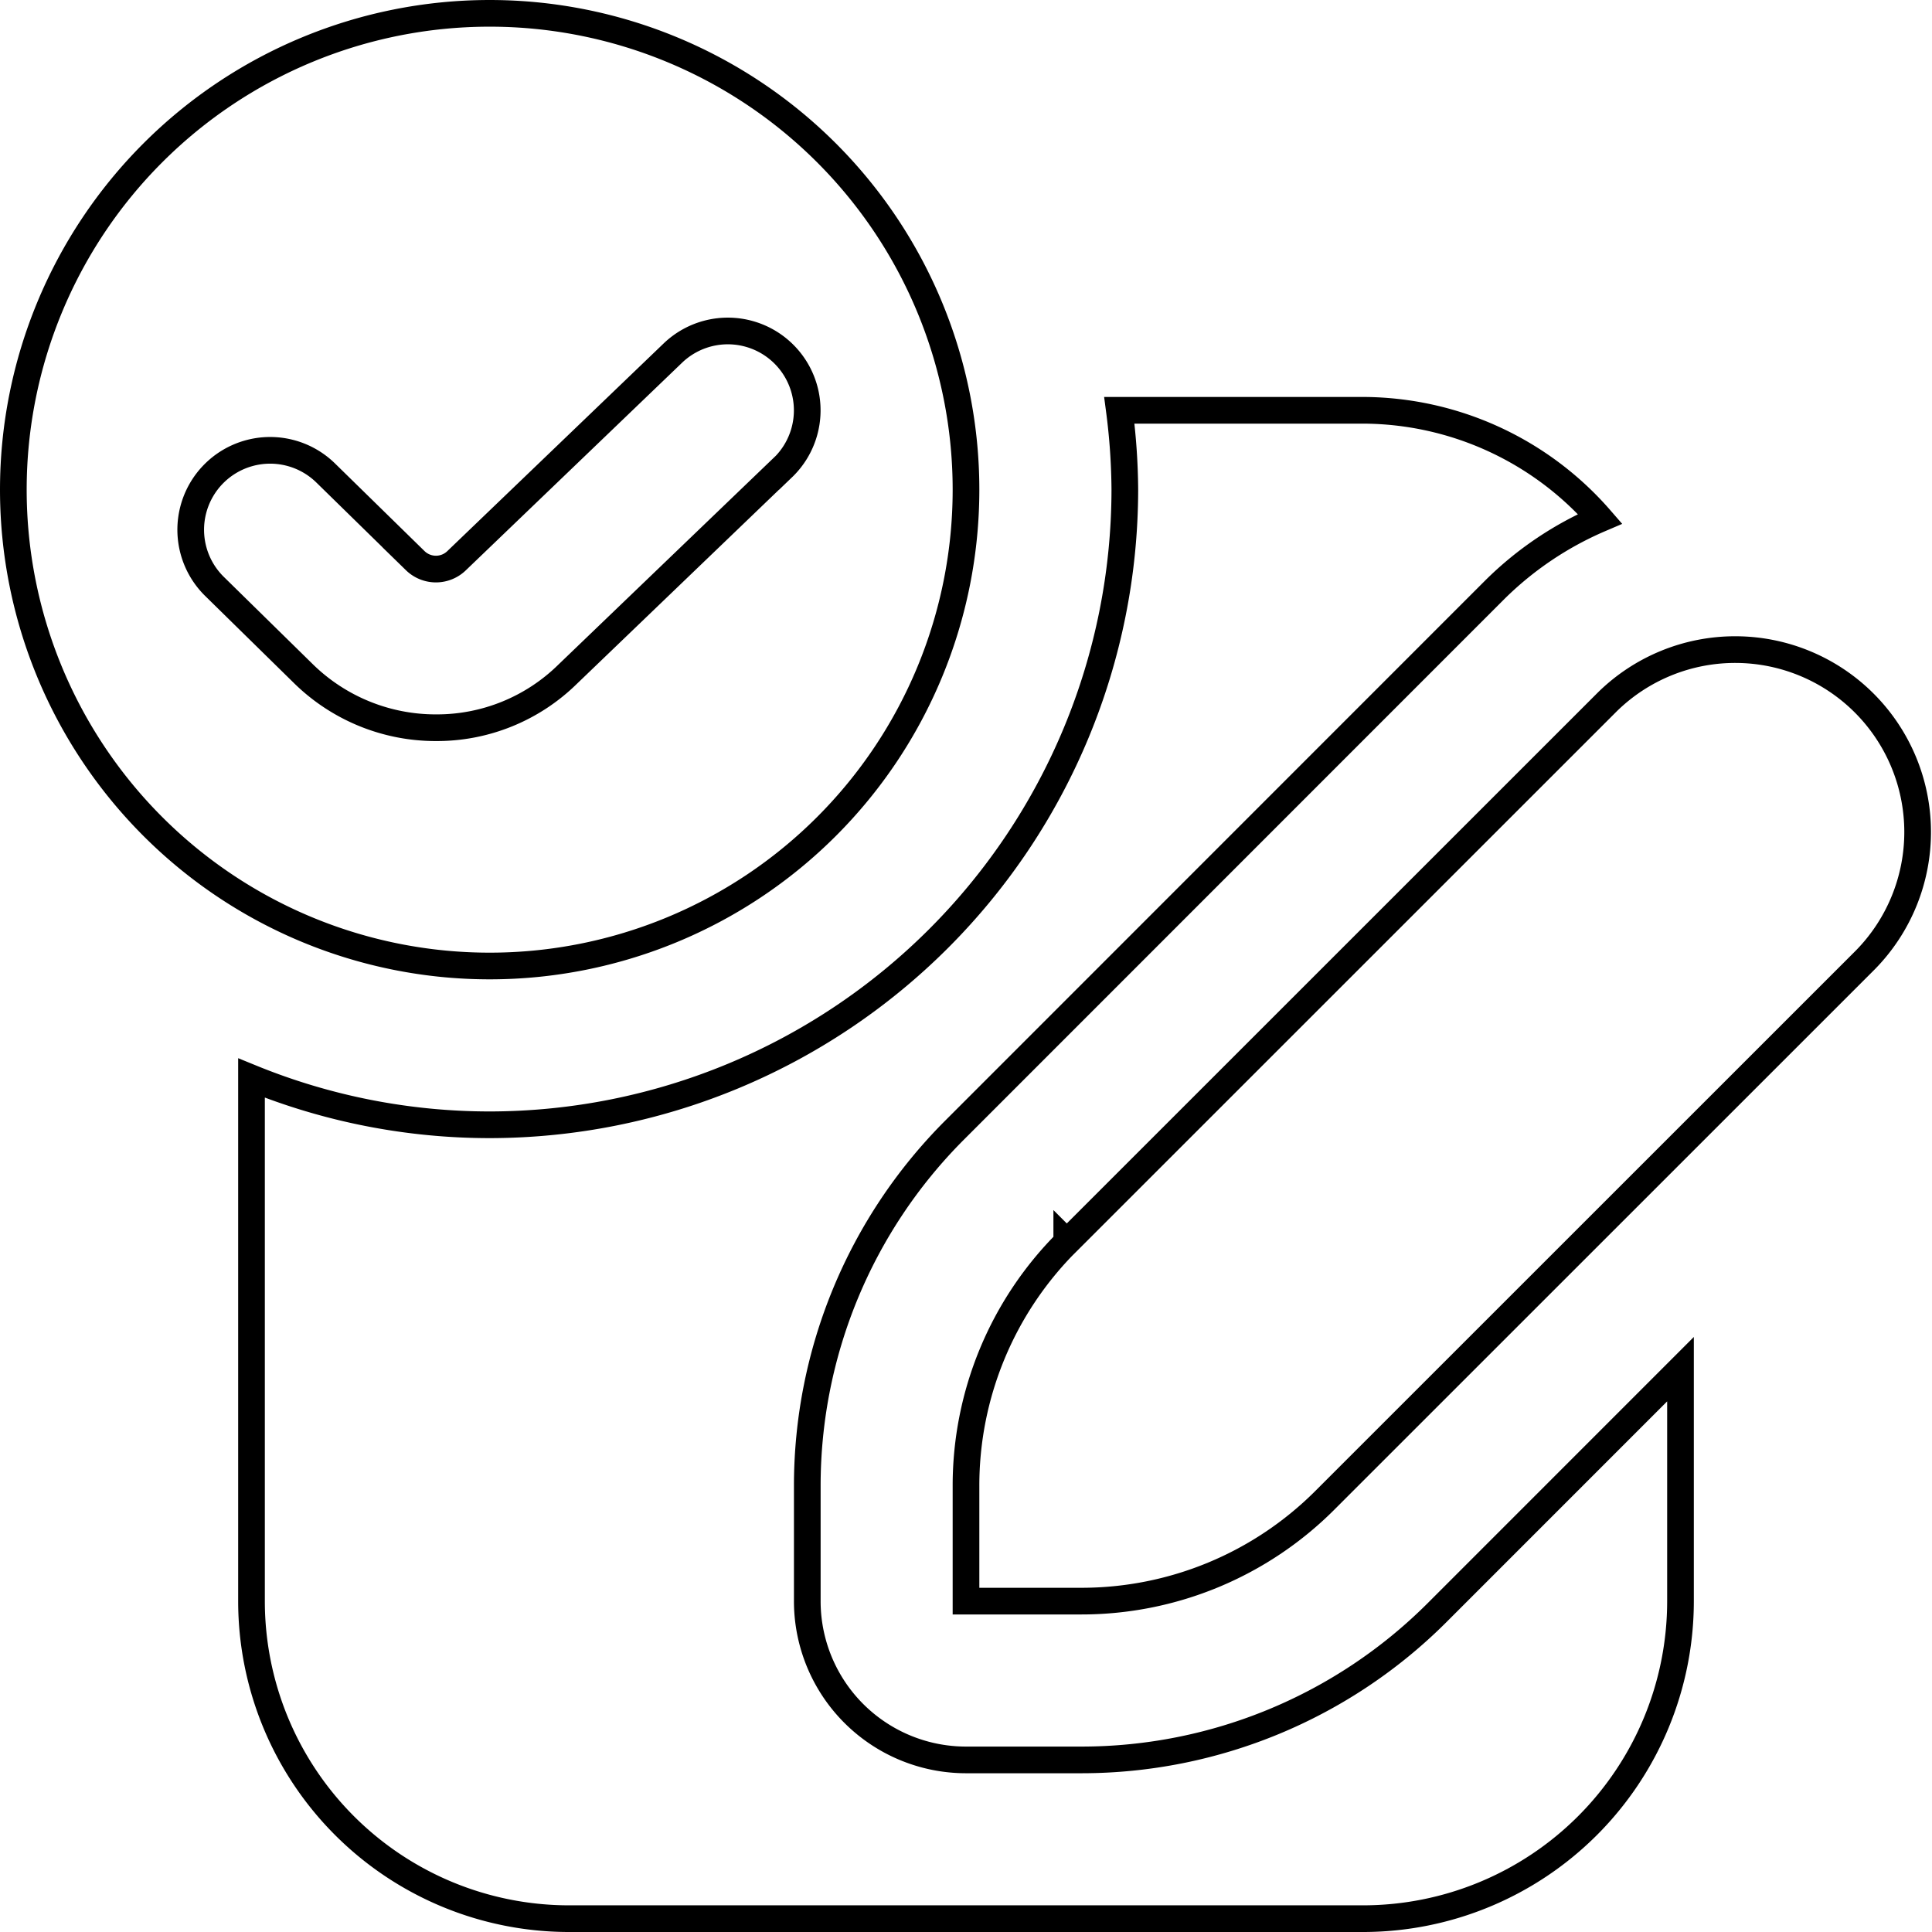
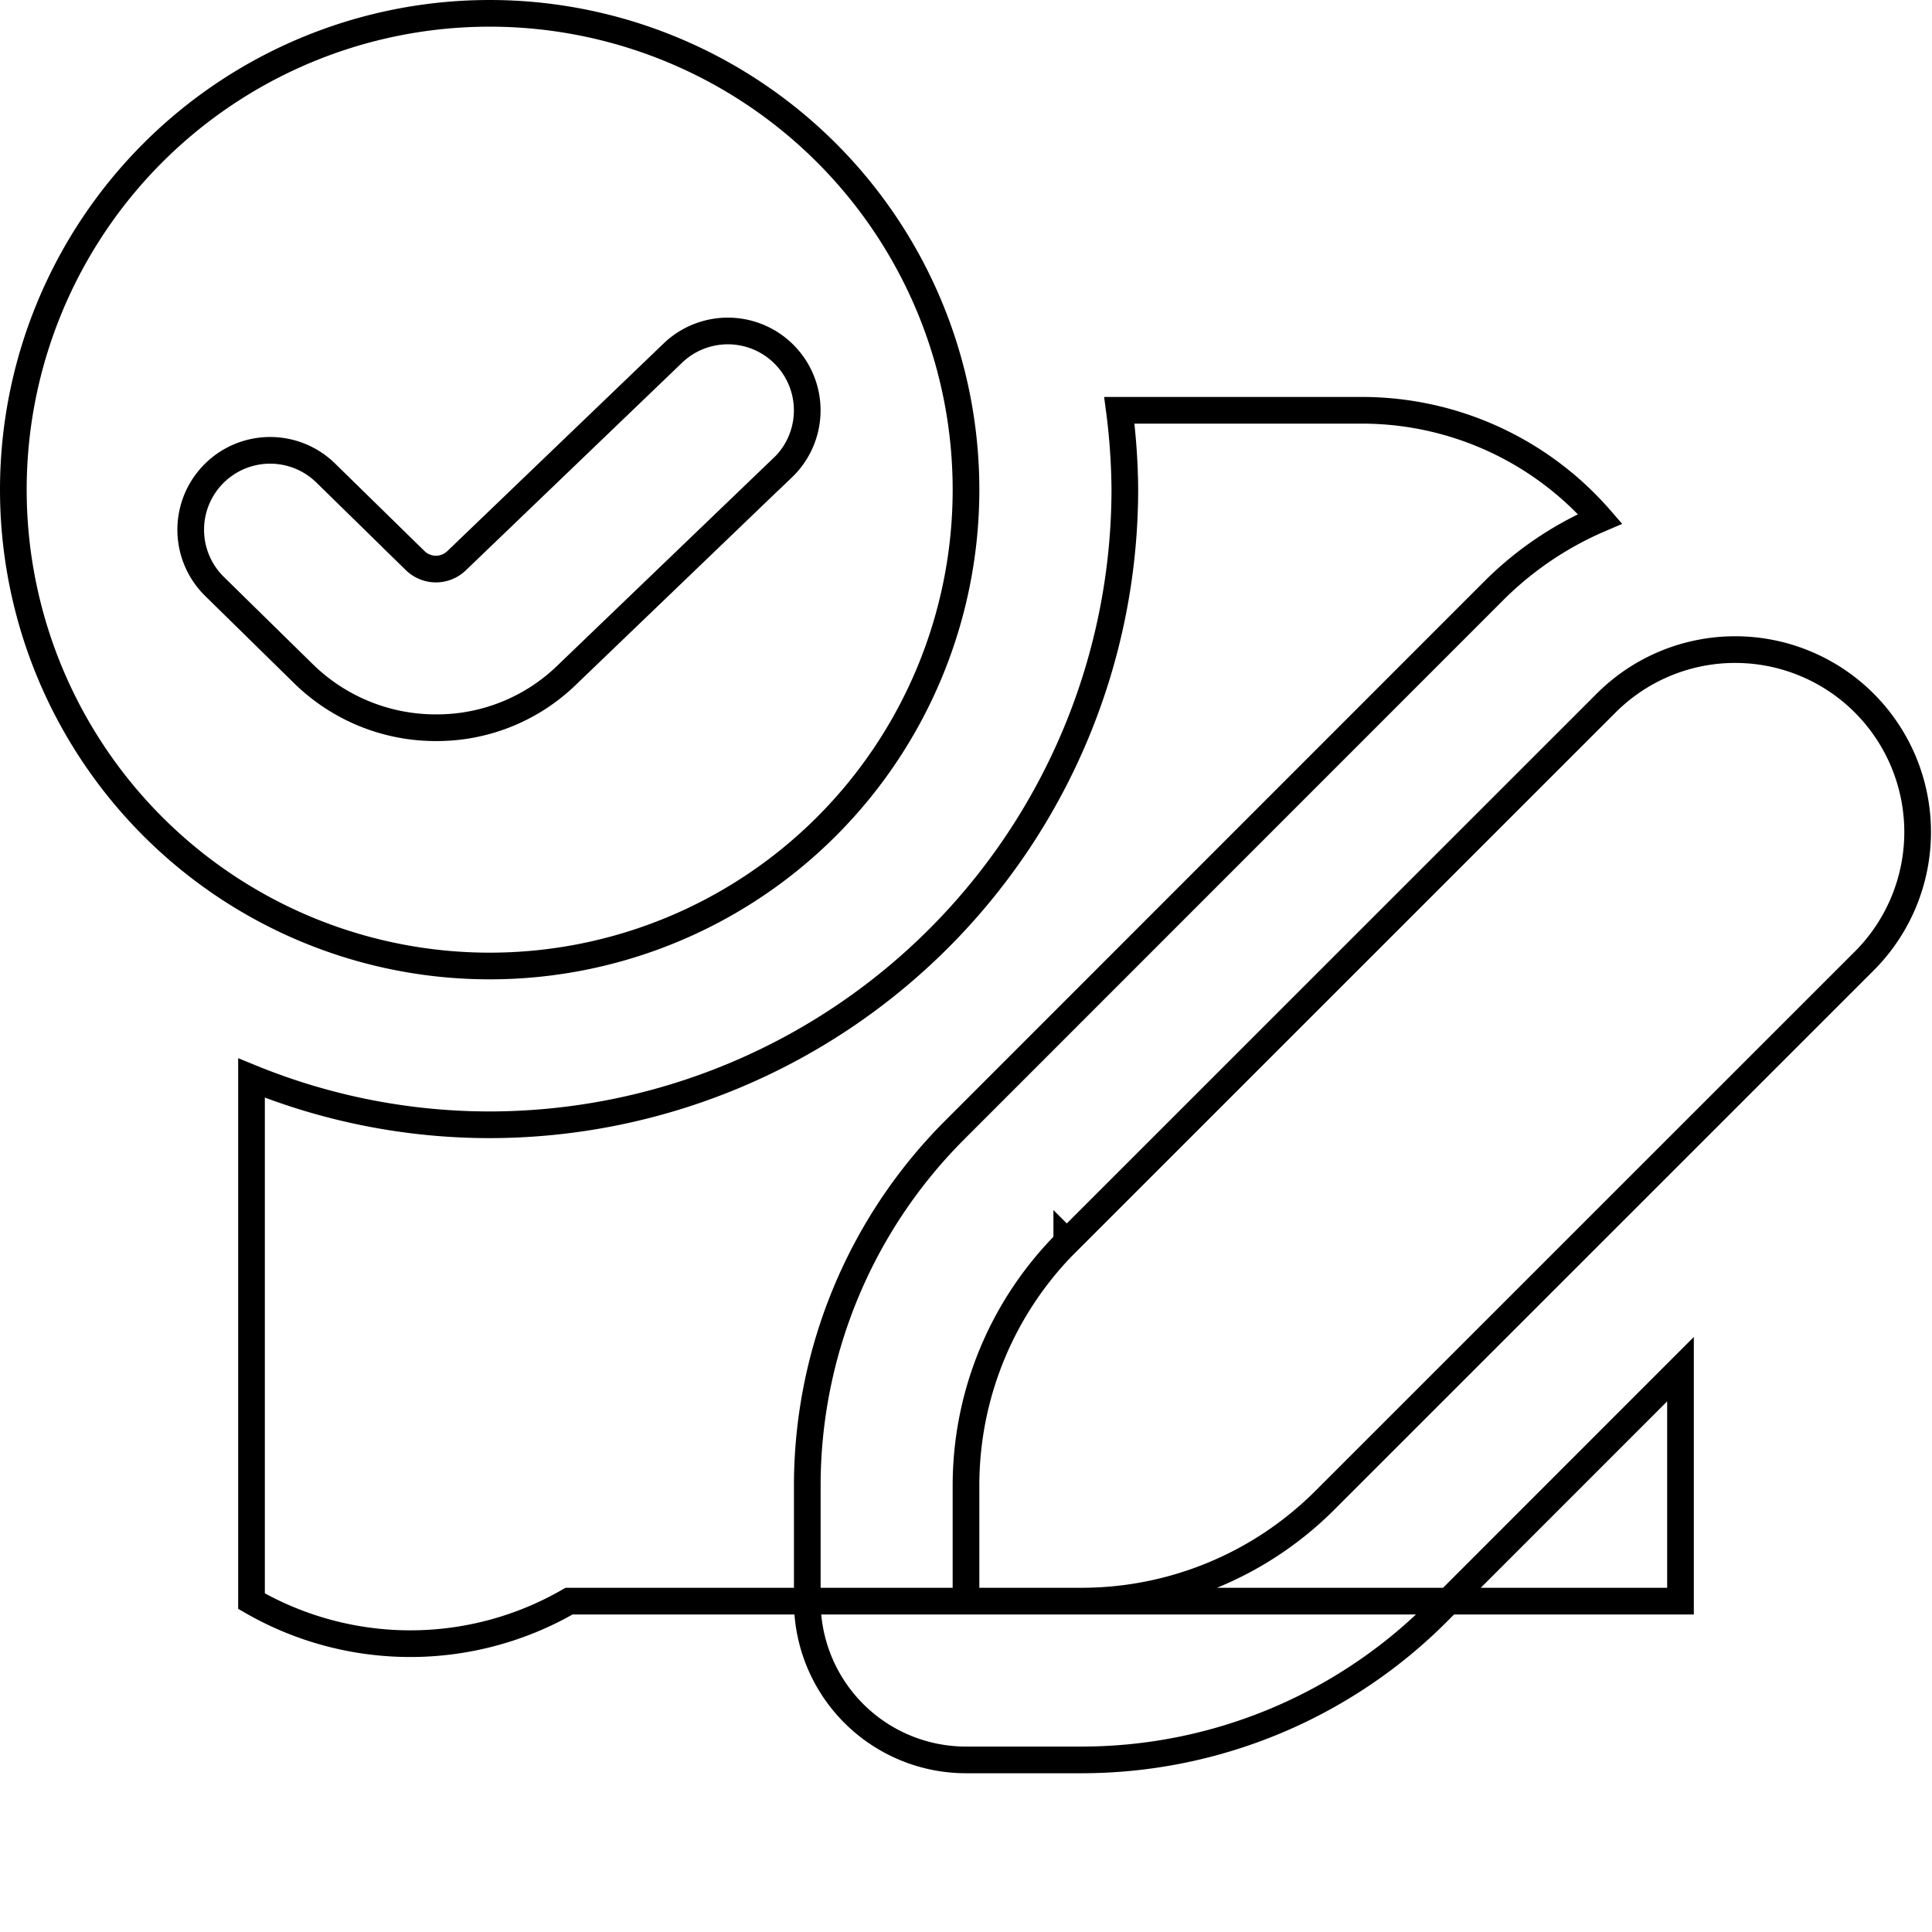
<svg xmlns="http://www.w3.org/2000/svg" width="50.7" height="50.7" viewBox="0 0 50.7 50.7">
-   <path id="_11" data-name="11" d="M12.5,0A12.5,12.5,0,1,0,25,12.5,12.5,12.5,0,0,0,12.5,0Zm7.692,11.92-5.65,5.427a4.893,4.893,0,0,1-3.444,1.4,4.954,4.954,0,0,1-3.467-1.4L5.273,15.033a2.084,2.084,0,0,1,2.915-2.979l2.358,2.308a.779.779,0,0,0,1.088,0l5.673-5.446a2.083,2.083,0,1,1,2.886,3.006Zm7.452,20.33A9.028,9.028,0,0,0,25,38.636v3.031h3.031a9.03,9.03,0,0,0,6.386-2.646L48.6,24.841a4.788,4.788,0,0,0-6.771-6.771L27.645,32.251ZM43.75,35.58v6.087A8.334,8.334,0,0,1,35.416,50H14.584A8.334,8.334,0,0,1,6.25,41.667V27.94a16.555,16.555,0,0,0,6.25,1.227A16.686,16.686,0,0,0,29.168,12.5a16.762,16.762,0,0,0-.144-2.083h6.394a8.281,8.281,0,0,1,6.223,2.848,8.894,8.894,0,0,0-2.761,1.858L24.7,29.307a13.2,13.2,0,0,0-3.865,9.329v3.031A4.166,4.166,0,0,0,25,45.834h3.031a13.2,13.2,0,0,0,9.33-3.864Z" transform="translate(0.35 0.35)" fill="none" stroke="#000" stroke-width="0.7" />
+   <path id="_11" data-name="11" d="M12.5,0A12.5,12.5,0,1,0,25,12.5,12.5,12.5,0,0,0,12.5,0Zm7.692,11.92-5.65,5.427a4.893,4.893,0,0,1-3.444,1.4,4.954,4.954,0,0,1-3.467-1.4L5.273,15.033a2.084,2.084,0,0,1,2.915-2.979l2.358,2.308a.779.779,0,0,0,1.088,0l5.673-5.446a2.083,2.083,0,1,1,2.886,3.006Zm7.452,20.33A9.028,9.028,0,0,0,25,38.636v3.031h3.031a9.03,9.03,0,0,0,6.386-2.646L48.6,24.841a4.788,4.788,0,0,0-6.771-6.771L27.645,32.251ZM43.75,35.58v6.087H14.584A8.334,8.334,0,0,1,6.25,41.667V27.94a16.555,16.555,0,0,0,6.25,1.227A16.686,16.686,0,0,0,29.168,12.5a16.762,16.762,0,0,0-.144-2.083h6.394a8.281,8.281,0,0,1,6.223,2.848,8.894,8.894,0,0,0-2.761,1.858L24.7,29.307a13.2,13.2,0,0,0-3.865,9.329v3.031A4.166,4.166,0,0,0,25,45.834h3.031a13.2,13.2,0,0,0,9.33-3.864Z" transform="translate(0.35 0.35)" fill="none" stroke="#000" stroke-width="0.7" />
</svg>